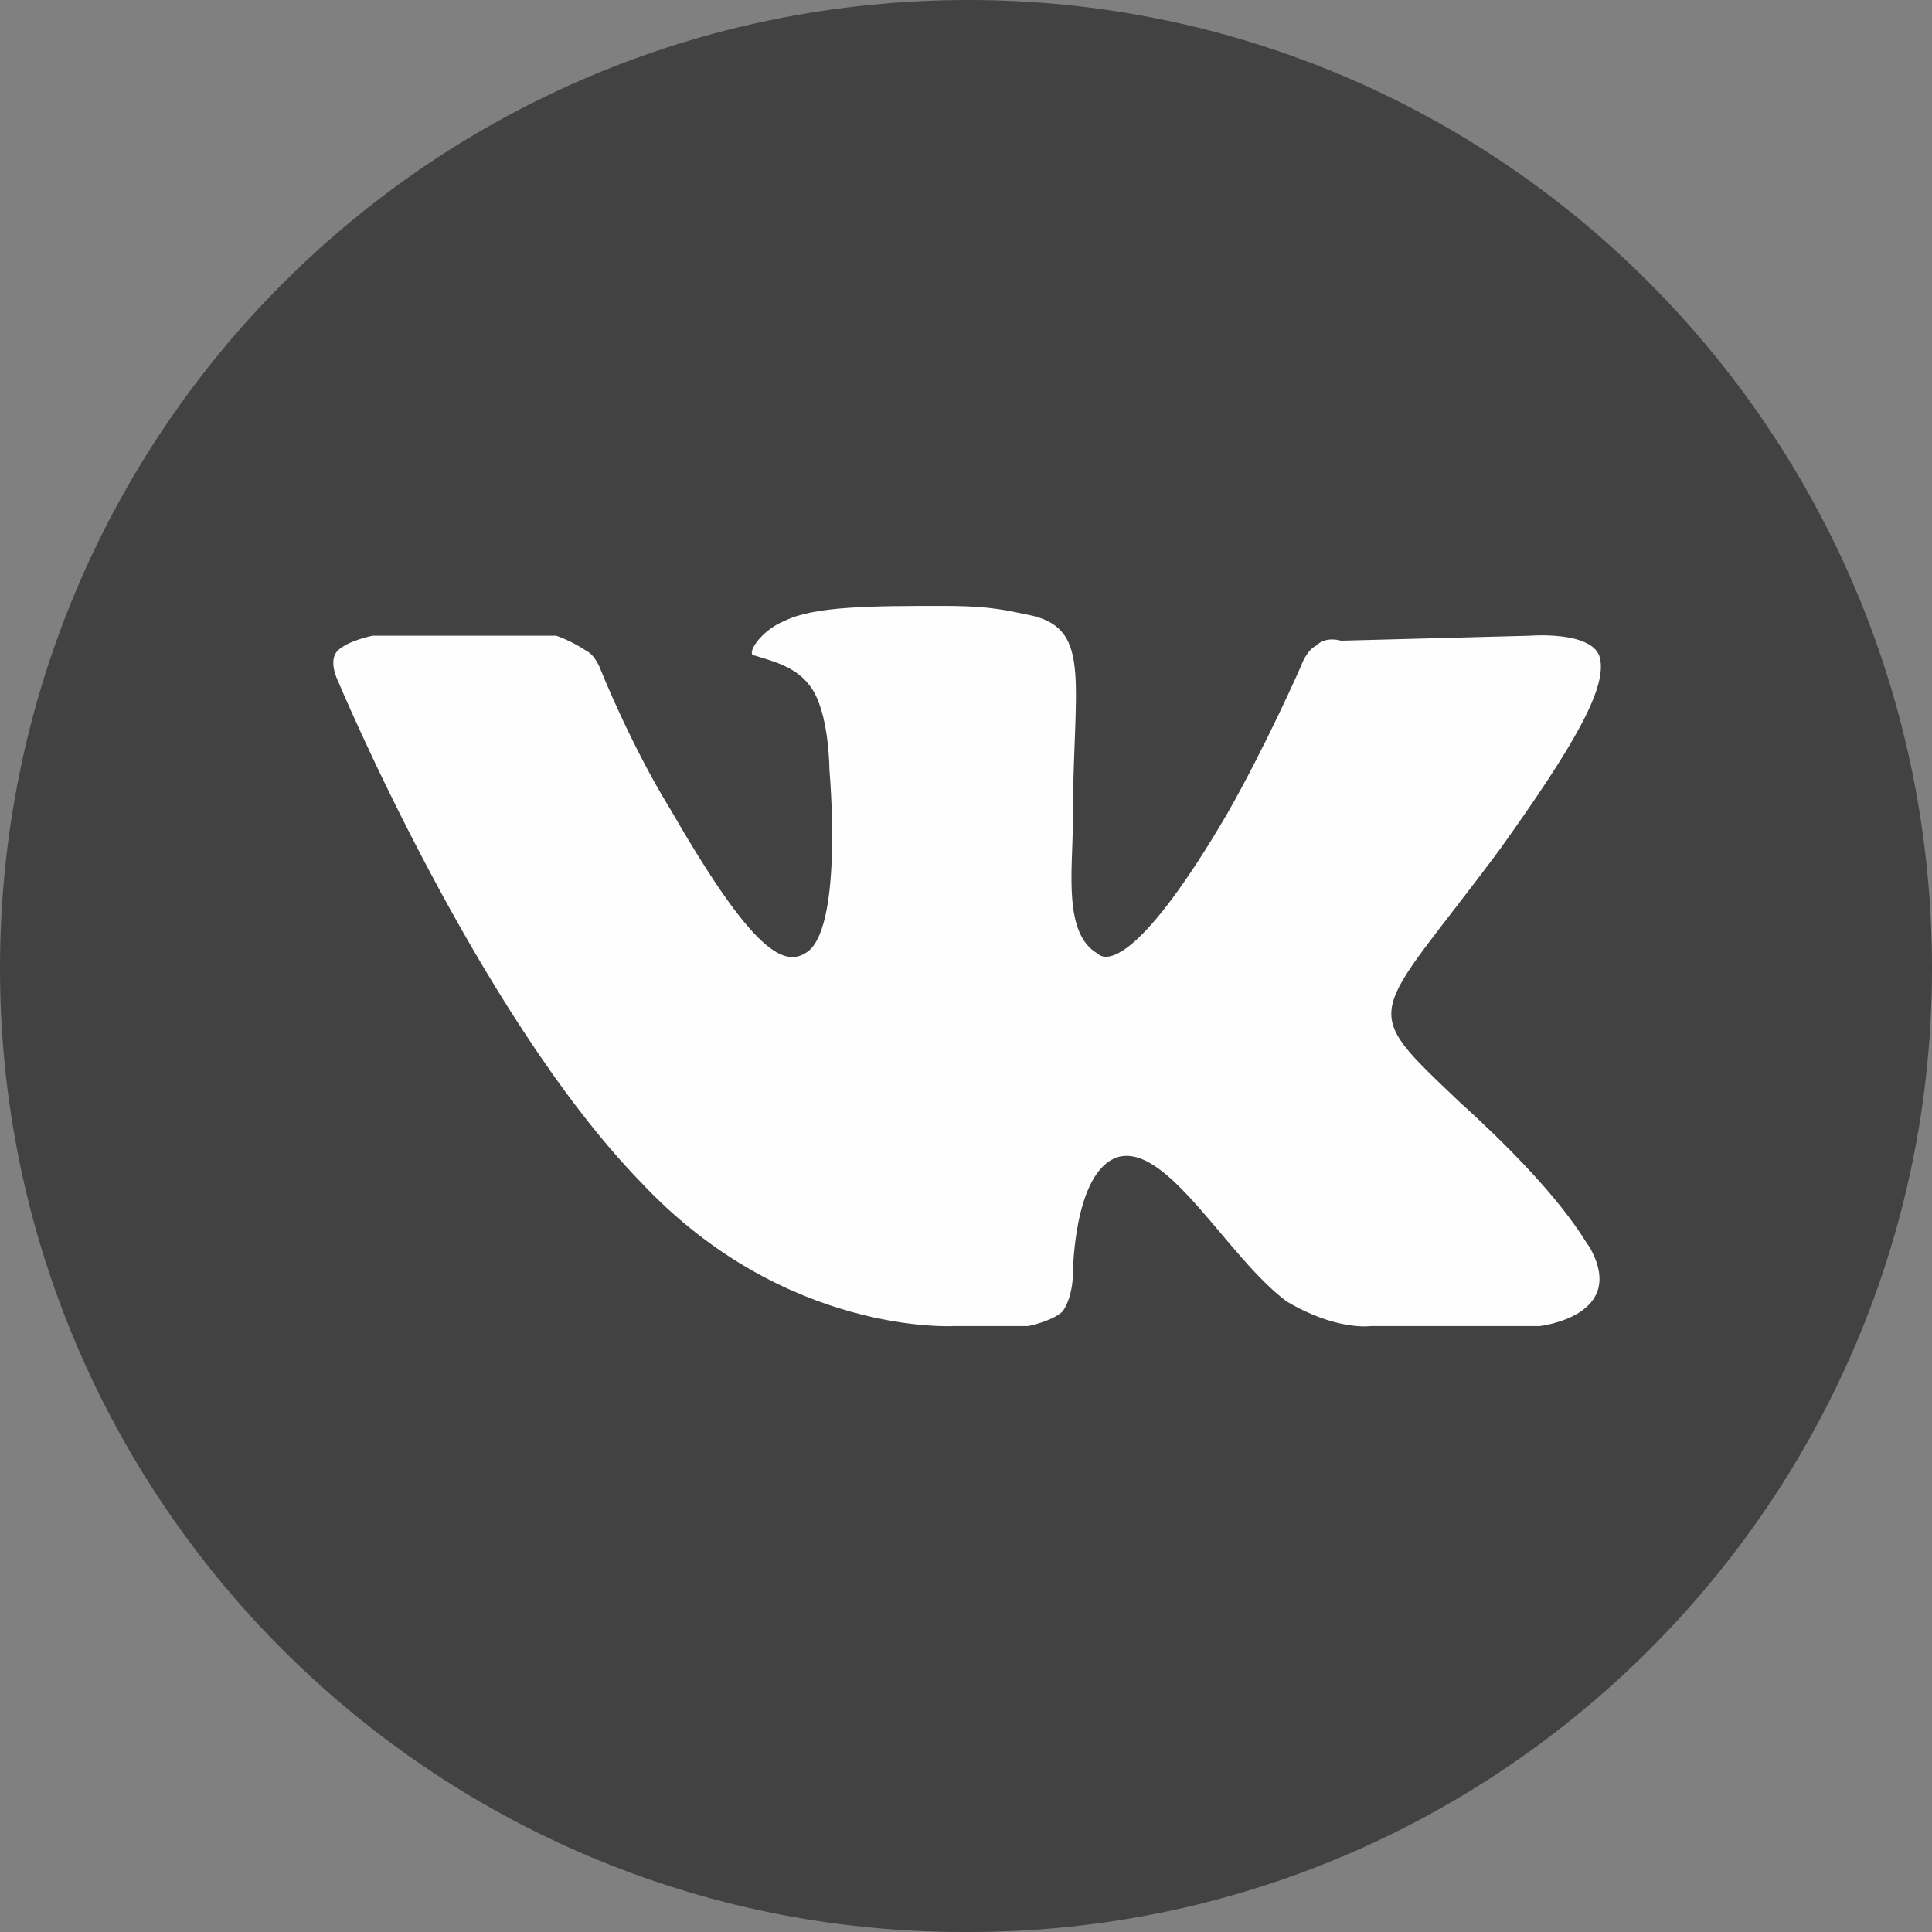
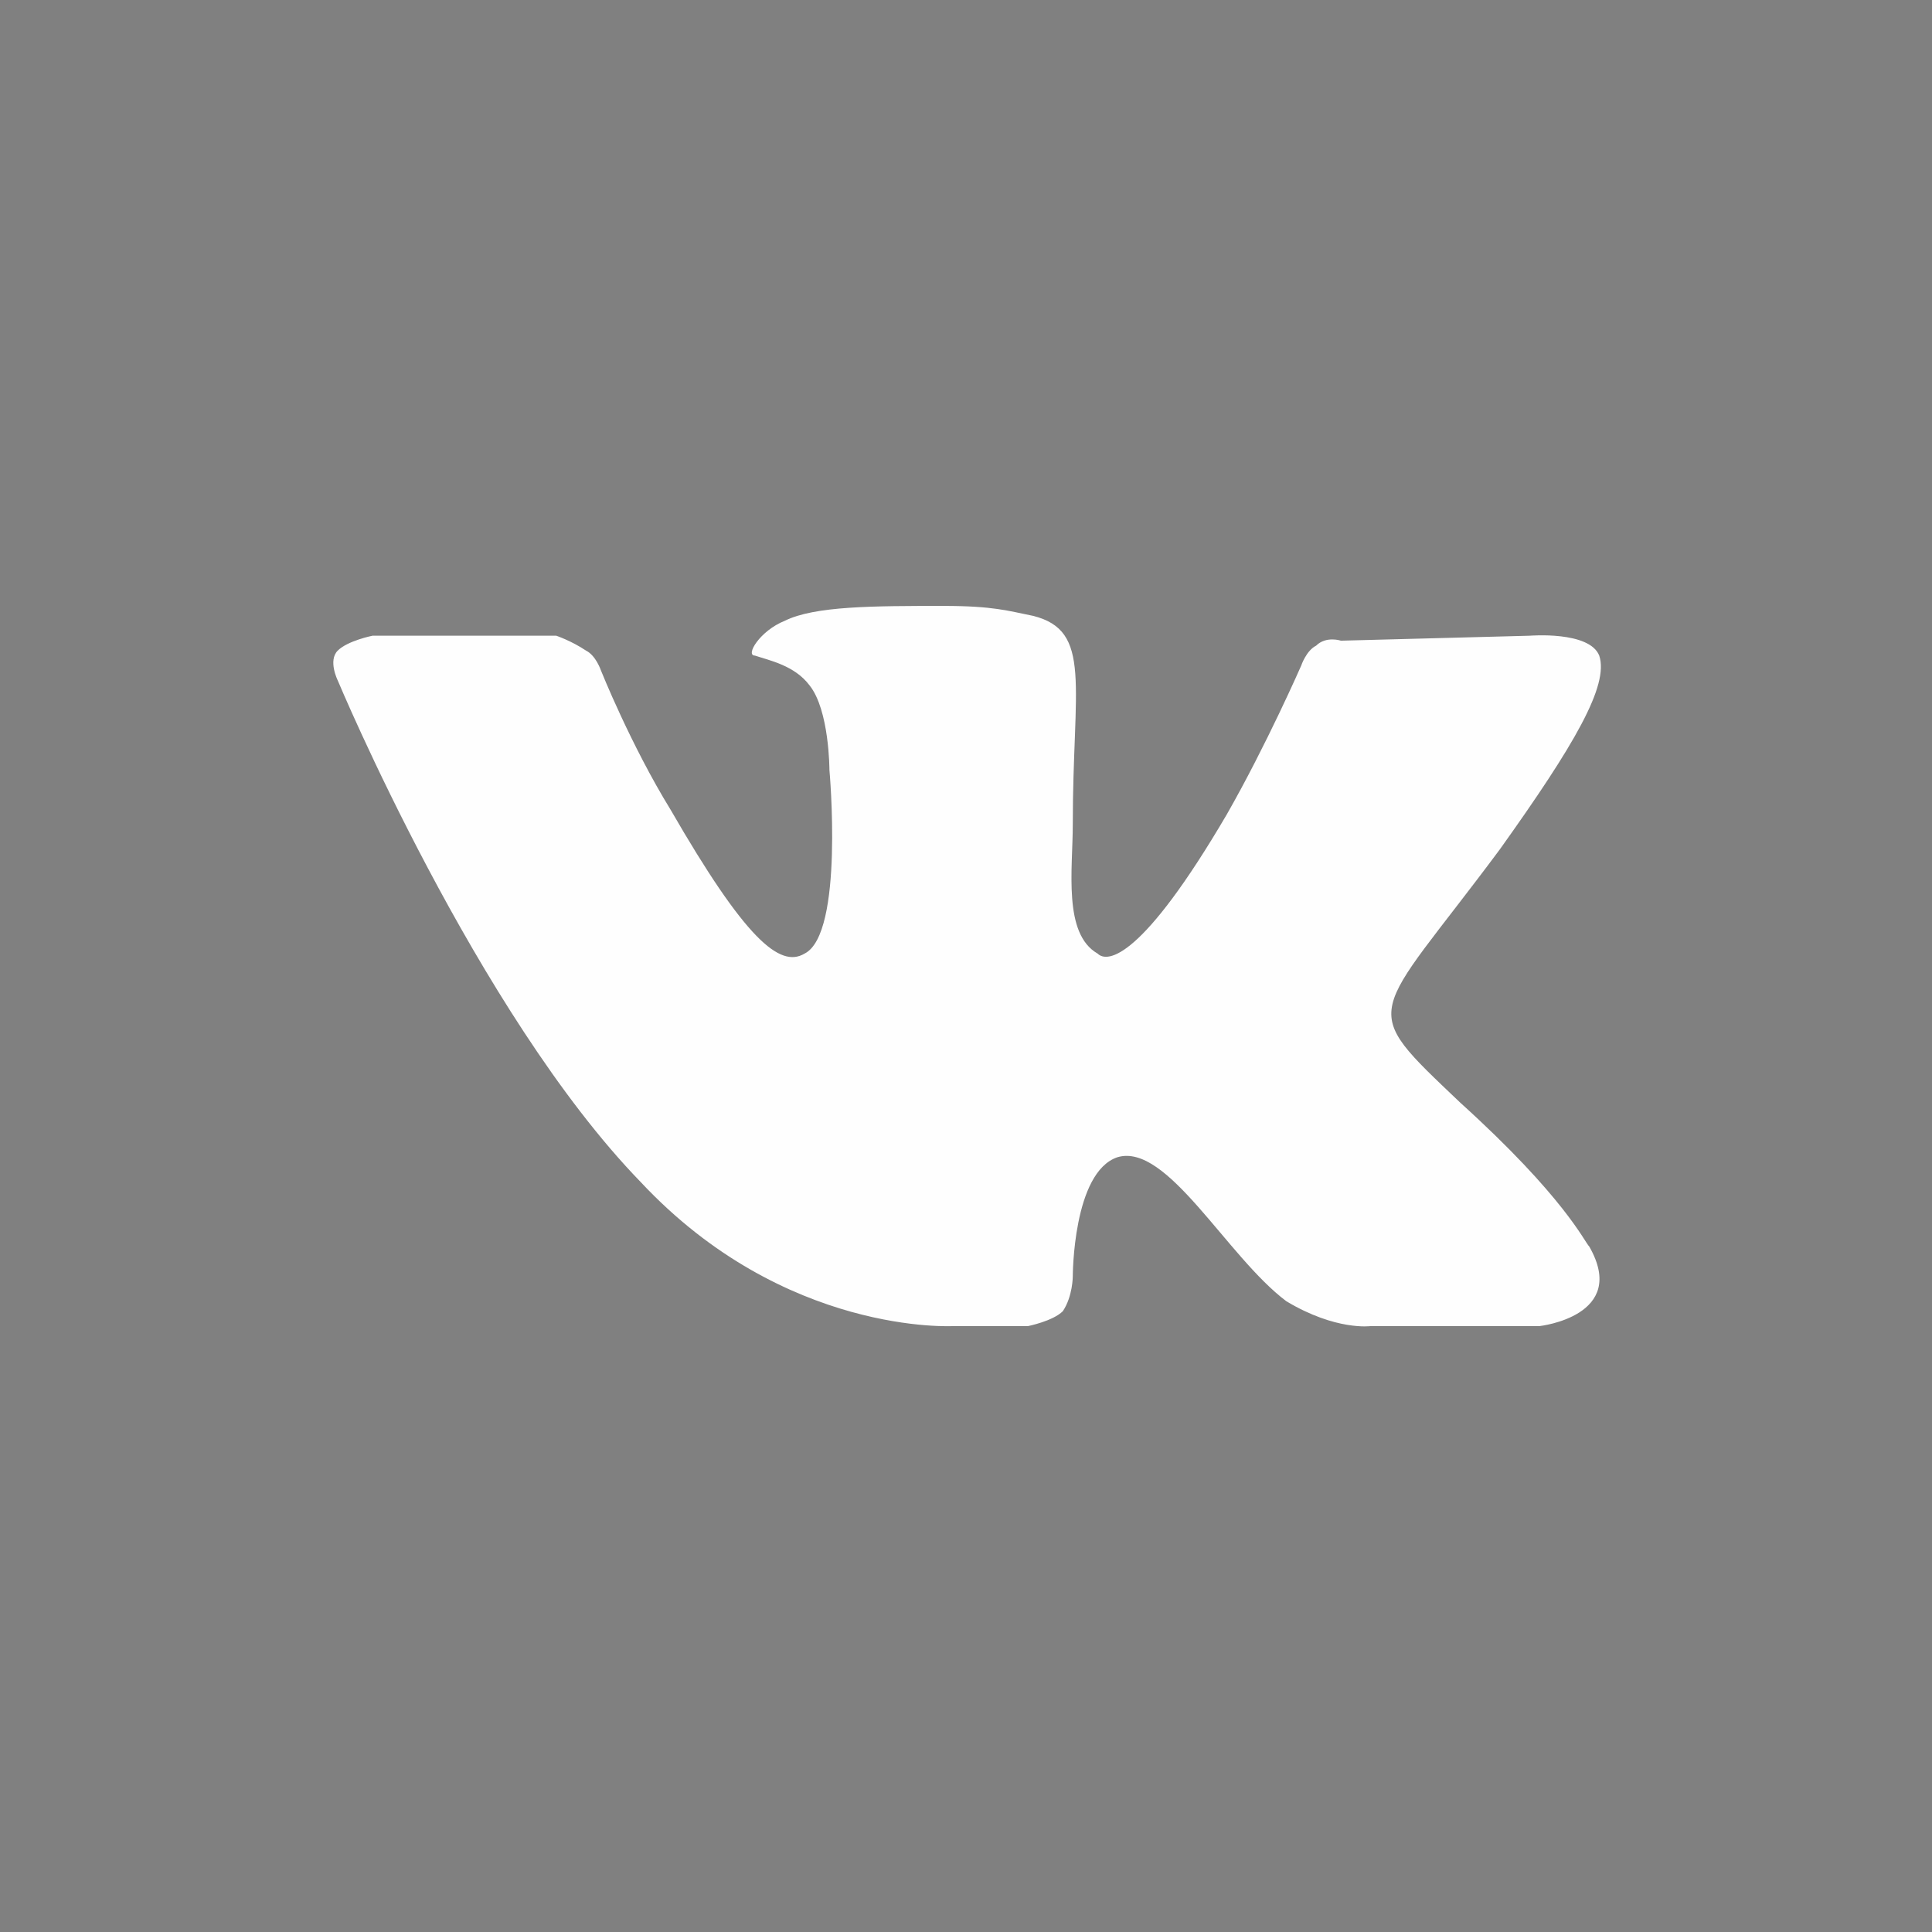
<svg xmlns="http://www.w3.org/2000/svg" xml:space="preserve" width="100px" height="100px" style="shape-rendering:geometricPrecision; text-rendering:geometricPrecision; image-rendering:optimizeQuality; fill-rule:evenodd; clip-rule:evenodd" viewBox="0 0 3.89 3.89">
  <rect x="0" y="0" width="3.89" height="3.89" fill="#808080" stroke="none" />
  <defs>
    <style type="text/css">  .fil1 {fill:#FEFEFE;fill-rule:nonzero} .fil0 {fill:#434242;fill-rule:nonzero}  </style>
  </defs>
  <g id="Слой_x0020_1">
-     <path class="fil0" d="M1.95 0l0 0c-1.08,0 -1.95,0.87 -1.95,1.95 0,1.07 0.87,1.94 1.94,1.94l0.01 0c1.07,0 1.94,-0.87 1.94,-1.94 0,-1.08 -0.87,-1.95 -1.94,-1.95z" />
    <path class="fil1" d="M1.92 2.67l0.15 0c0,0 0.05,-0.01 0.07,-0.03 0.02,-0.03 0.02,-0.07 0.02,-0.07 0,0 0,-0.21 0.09,-0.24 0.1,-0.03 0.22,0.2 0.34,0.29 0.1,0.06 0.17,0.05 0.17,0.05l0.34 0c0,0 0.18,-0.02 0.1,-0.16 -0.01,-0.01 -0.05,-0.1 -0.26,-0.29 -0.21,-0.2 -0.18,-0.16 0.08,-0.51 0.15,-0.21 0.22,-0.33 0.2,-0.39 -0.02,-0.05 -0.14,-0.04 -0.14,-0.04l-0.38 0.01c0,0 -0.03,-0.01 -0.05,0.01 -0.02,0.01 -0.03,0.04 -0.03,0.04 0,0 -0.07,0.16 -0.15,0.3 -0.17,0.29 -0.24,0.3 -0.26,0.28 -0.07,-0.04 -0.05,-0.17 -0.05,-0.26 0,-0.28 0.04,-0.39 -0.08,-0.42 -0.05,-0.01 -0.08,-0.02 -0.18,-0.02 -0.14,0 -0.26,0 -0.32,0.03 -0.05,0.02 -0.08,0.07 -0.06,0.07 0.03,0.01 0.08,0.02 0.11,0.06 0.04,0.05 0.04,0.17 0.04,0.17 0,0 0.03,0.33 -0.05,0.37 -0.05,0.03 -0.12,-0.03 -0.27,-0.29 -0.08,-0.13 -0.14,-0.28 -0.14,-0.28 0,0 -0.01,-0.03 -0.03,-0.04 -0.03,-0.02 -0.06,-0.03 -0.06,-0.03l-0.37 0c0,0 -0.05,0.01 -0.07,0.03 -0.02,0.02 0,0.06 0,0.06 0,0 0.28,0.67 0.61,1.01 0.29,0.31 0.63,0.29 0.63,0.29z" />
  </g>
</svg>